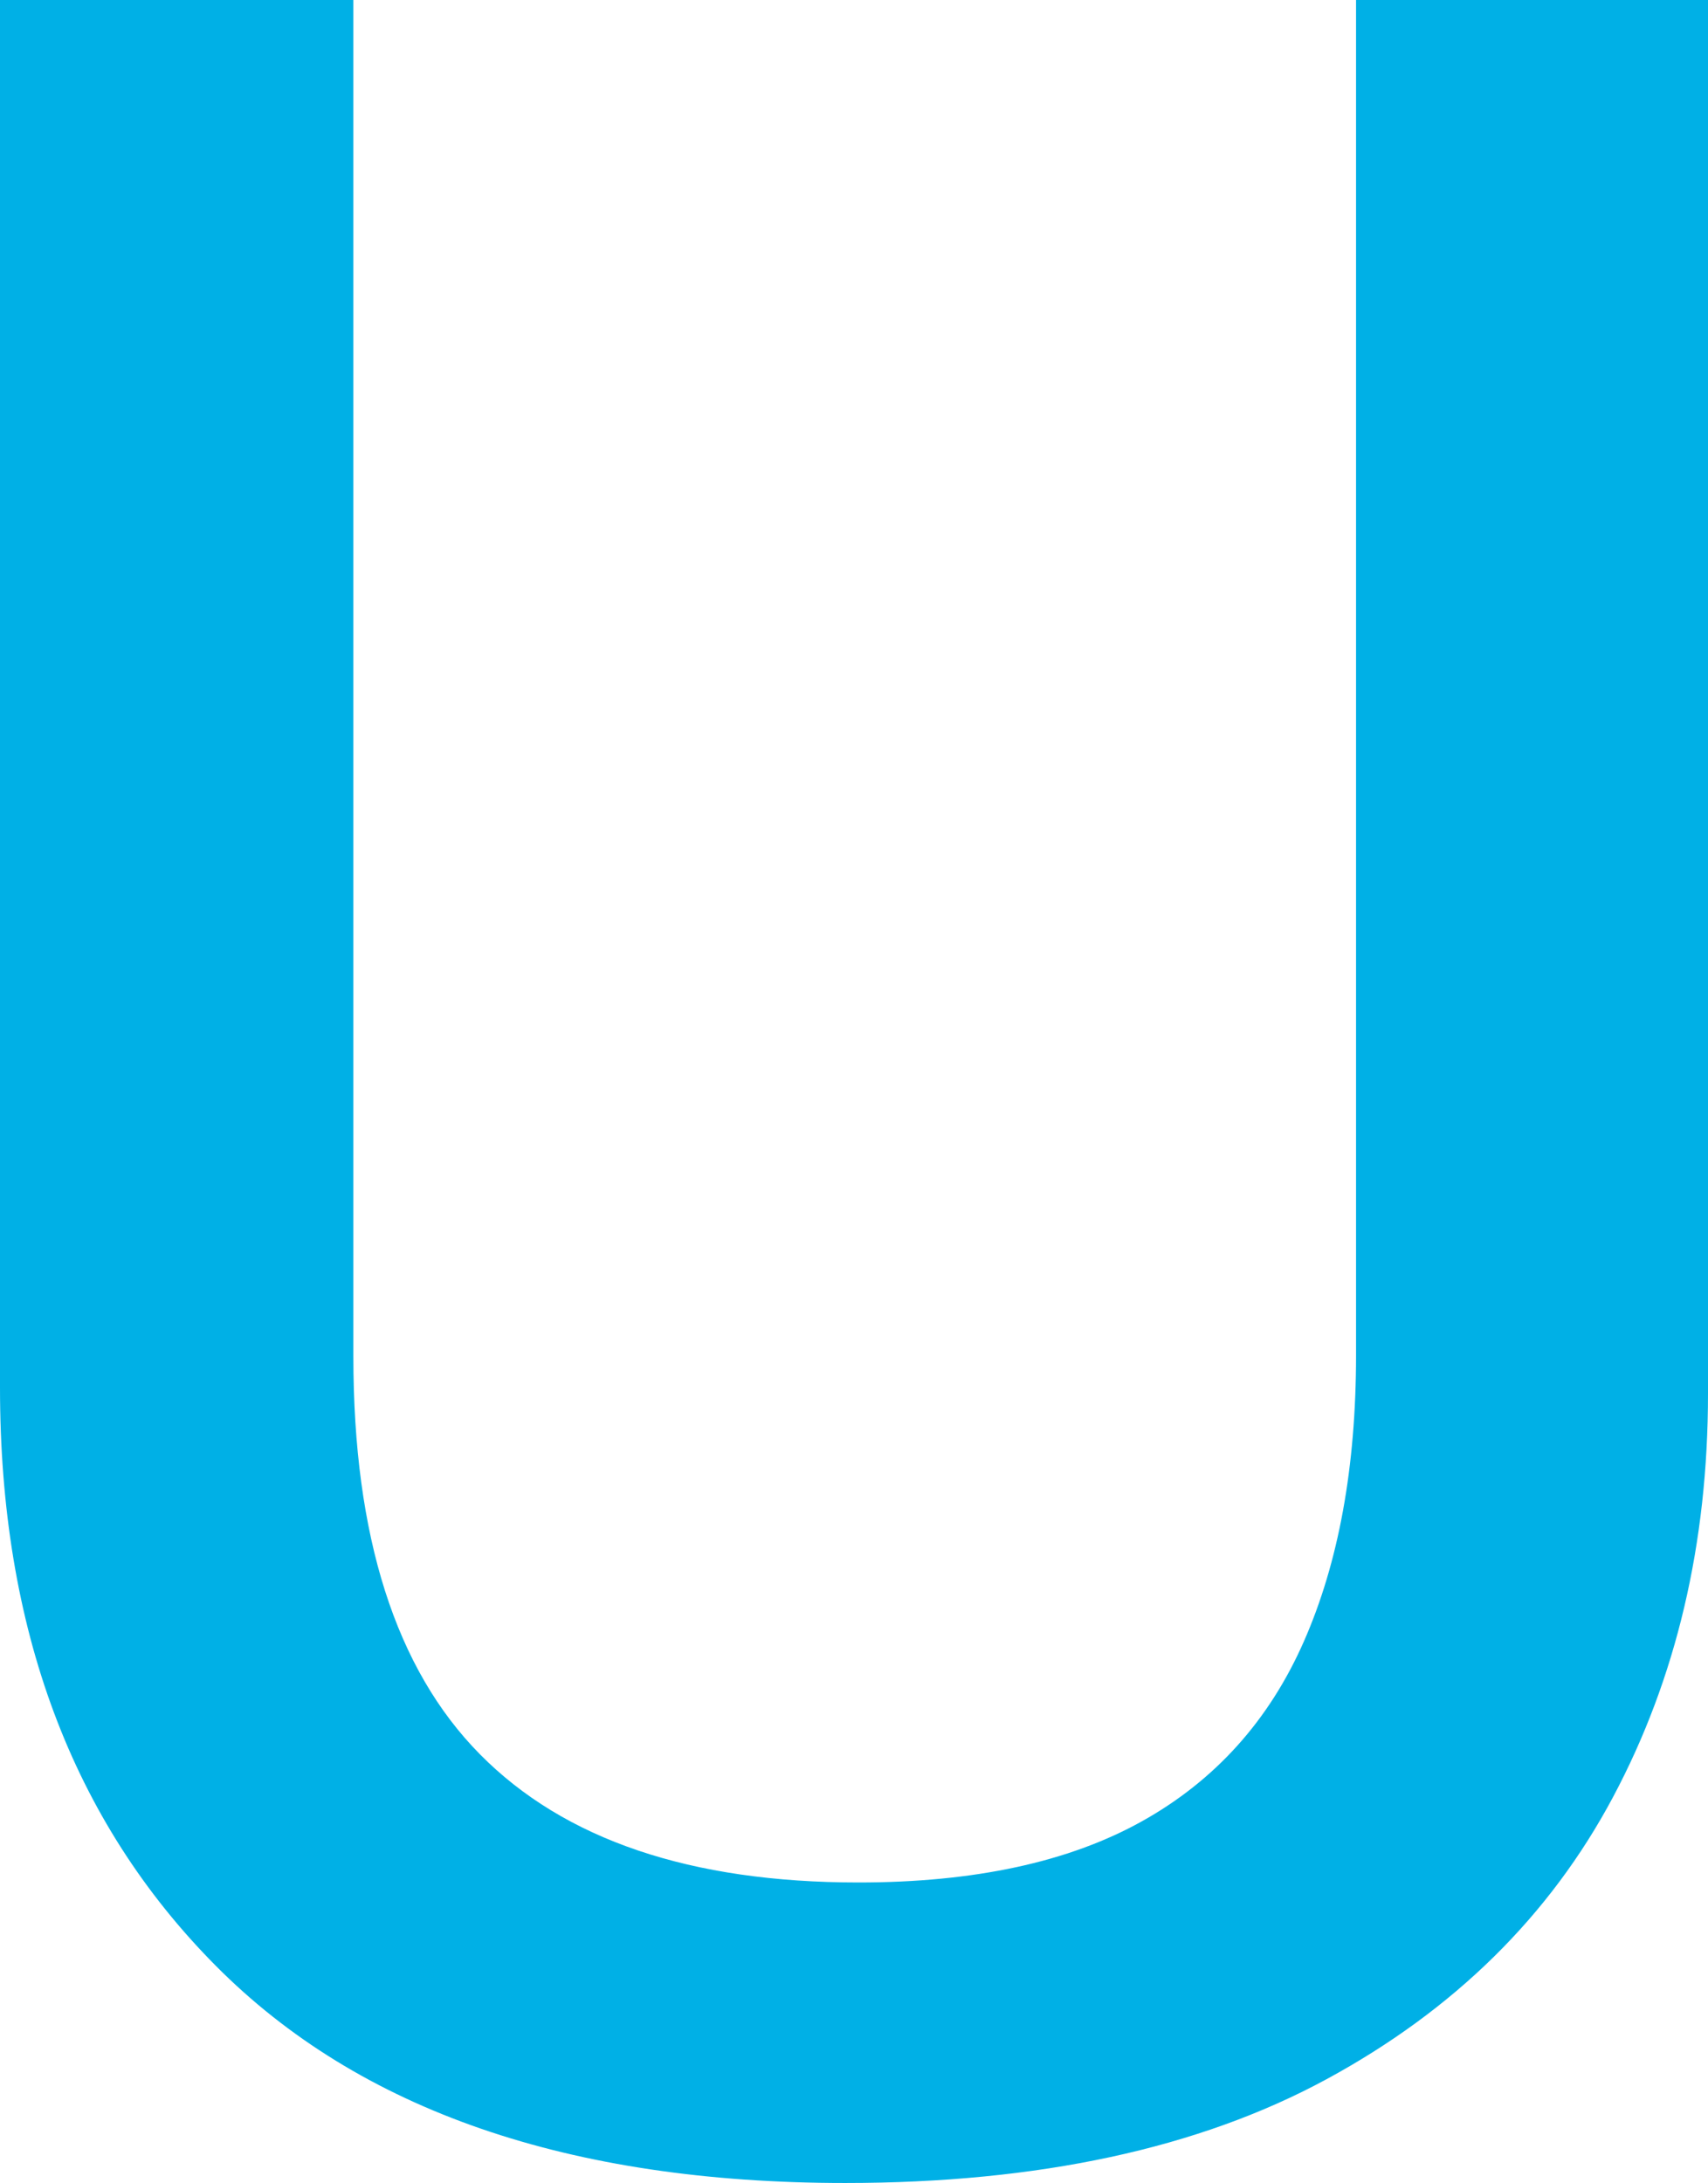
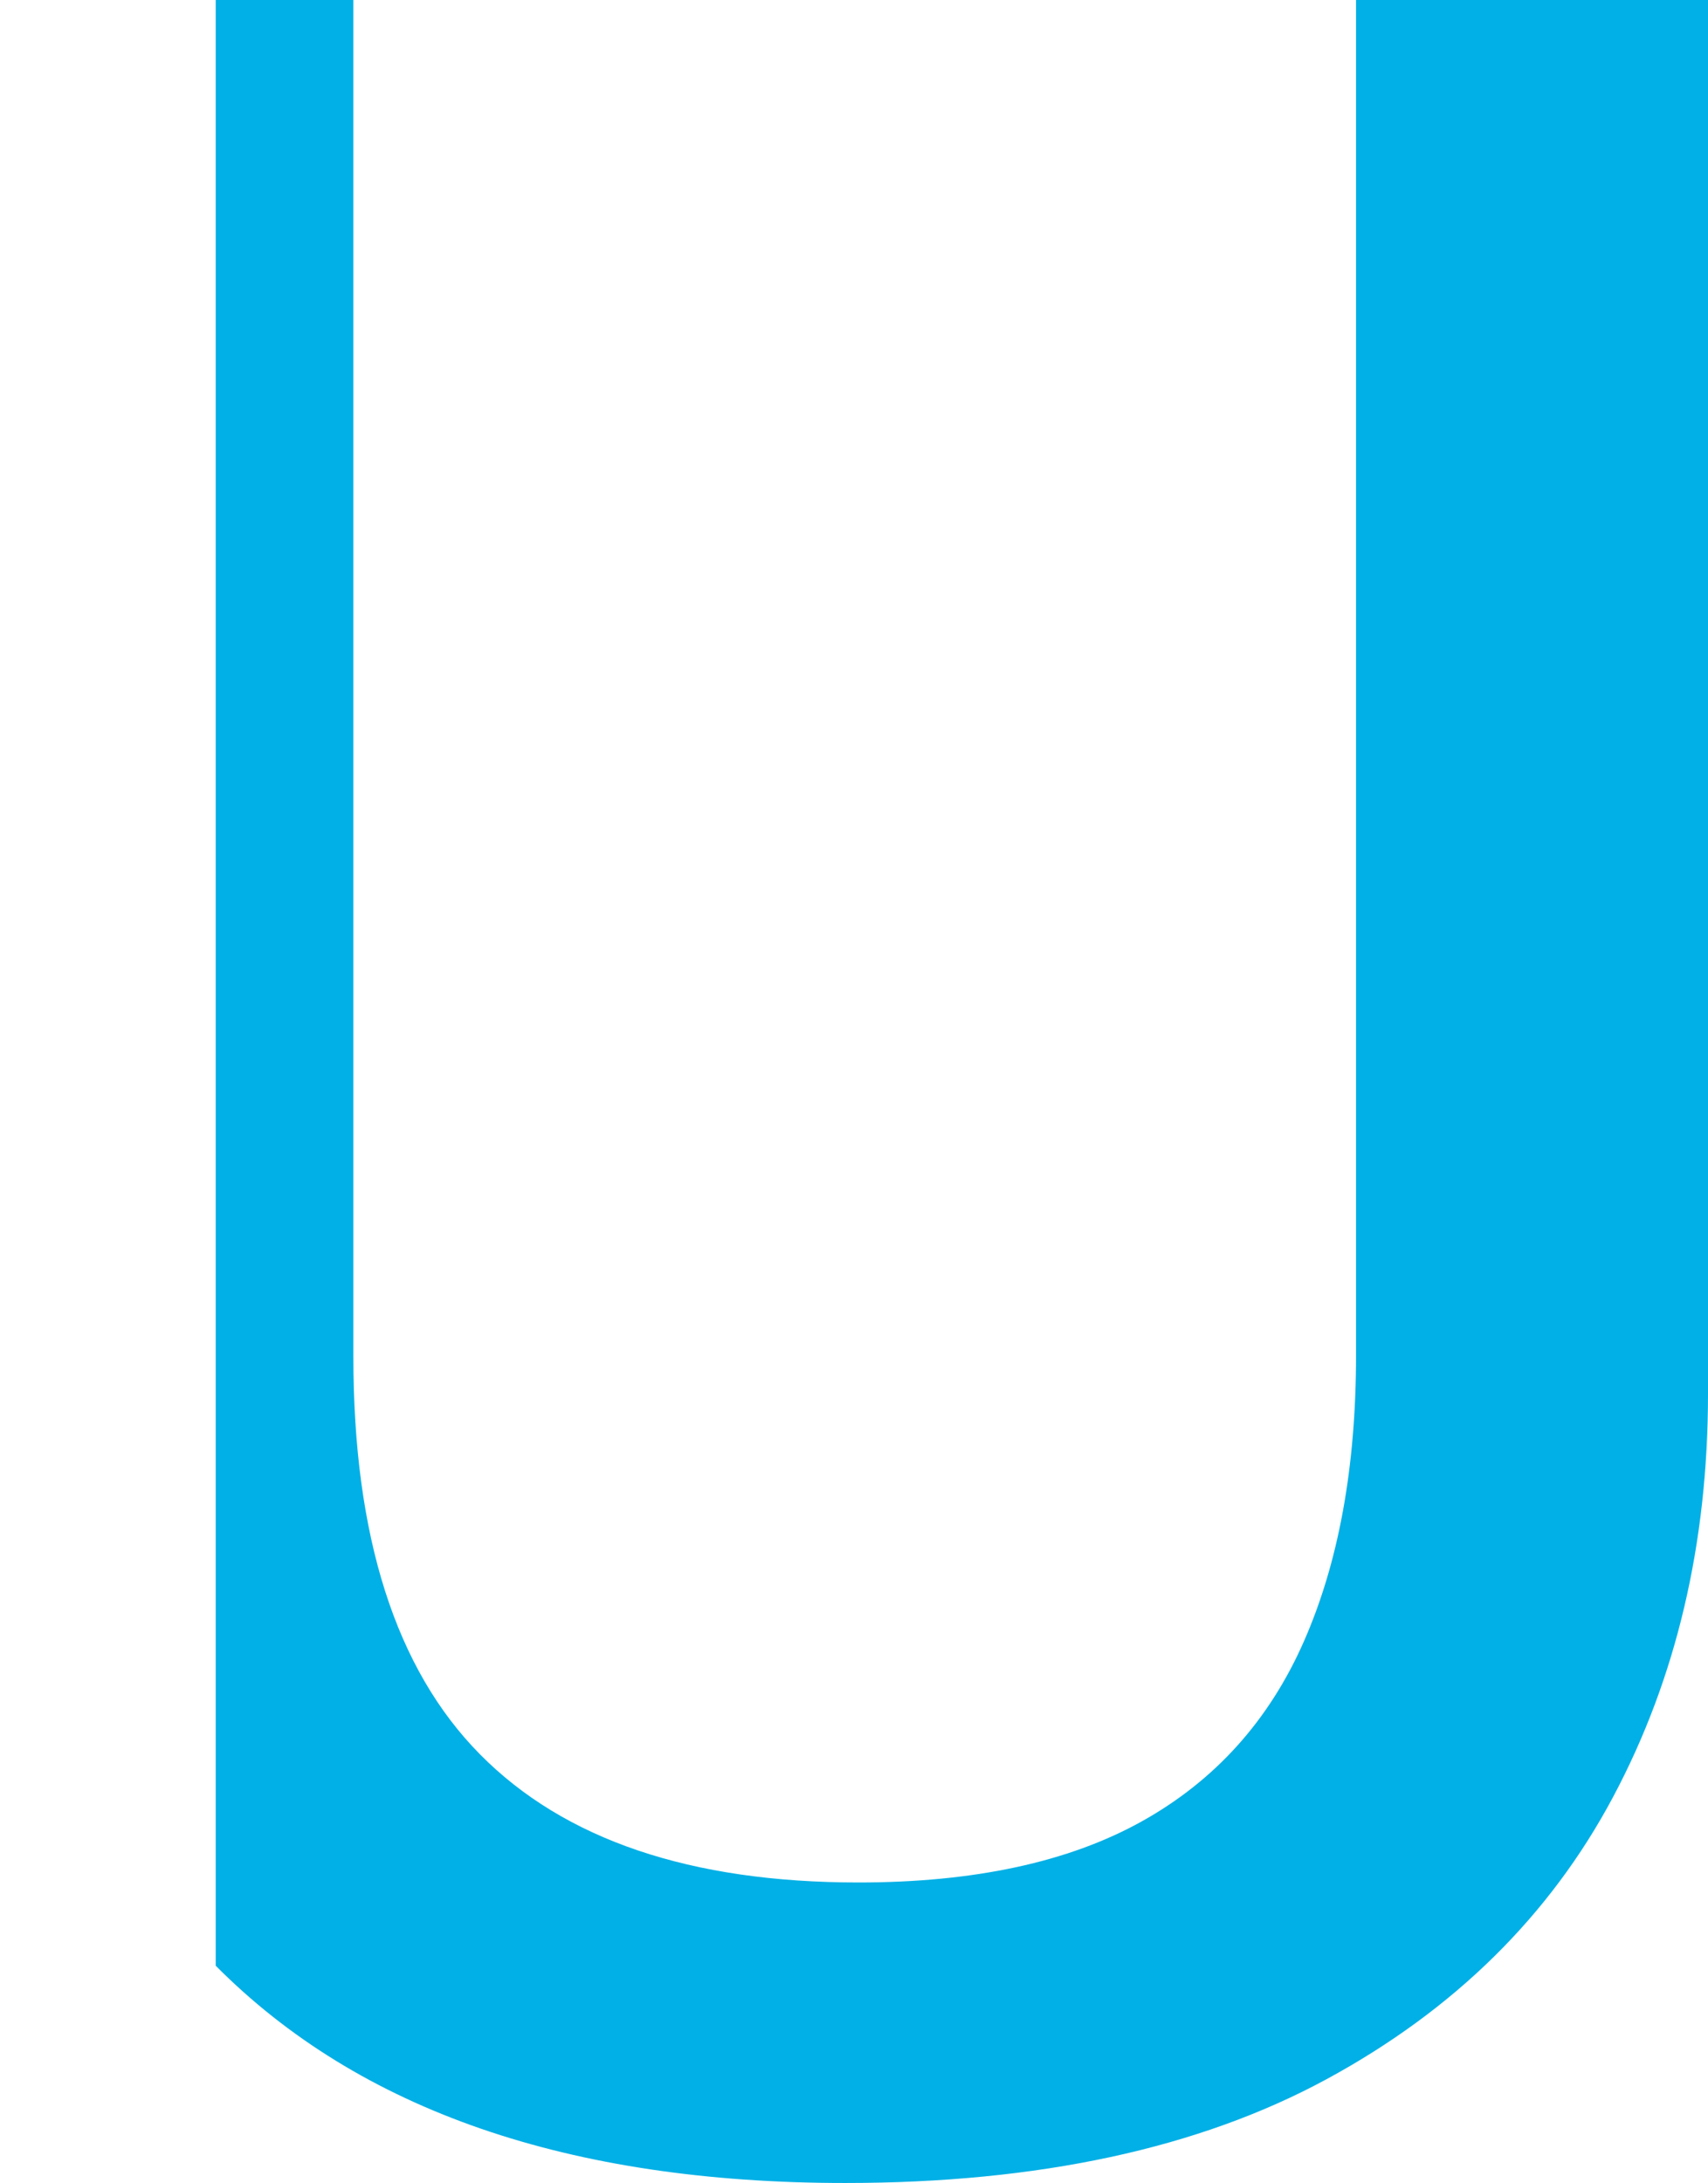
<svg xmlns="http://www.w3.org/2000/svg" id="Layer_2" data-name="Layer 2" width="782.73" height="1000" viewBox="0 0 782.73 1000">
  <defs>
    <style>
      .cls-1 {
        fill: #00b0e6;
      }
    </style>
  </defs>
  <g id="Layer_1-2" data-name="Layer 1">
-     <path class="cls-1" d="M782.73,0V638.33c0,68.83-14.51,130.47-43.52,184.89-29.01,54.43-72.77,97.5-131.24,129.22-58.48,31.71-132.03,47.57-220.65,47.57-126.42,0-222.57-33.16-288.46-99.53C32.95,834.12,0,745.85,0,635.63V0H161.94V621.46c0,82.32,19.33,143.05,58.03,182.19,38.69,39.14,96.49,58.7,173.41,58.7,53.07,0,96.38-9.33,129.89-28,33.5-18.66,58.25-46.11,74.22-82.32,15.96-36.2,23.95-79.96,23.95-131.24V0h161.27Z" />
+     <path class="cls-1" d="M782.73,0V638.33c0,68.83-14.51,130.47-43.52,184.89-29.01,54.43-72.77,97.5-131.24,129.22-58.48,31.71-132.03,47.57-220.65,47.57-126.42,0-222.57-33.16-288.46-99.53V0H161.94V621.46c0,82.32,19.33,143.05,58.03,182.19,38.69,39.14,96.49,58.7,173.41,58.7,53.07,0,96.38-9.33,129.89-28,33.5-18.66,58.25-46.11,74.22-82.32,15.96-36.2,23.95-79.96,23.95-131.24V0h161.27Z" />
  </g>
</svg>